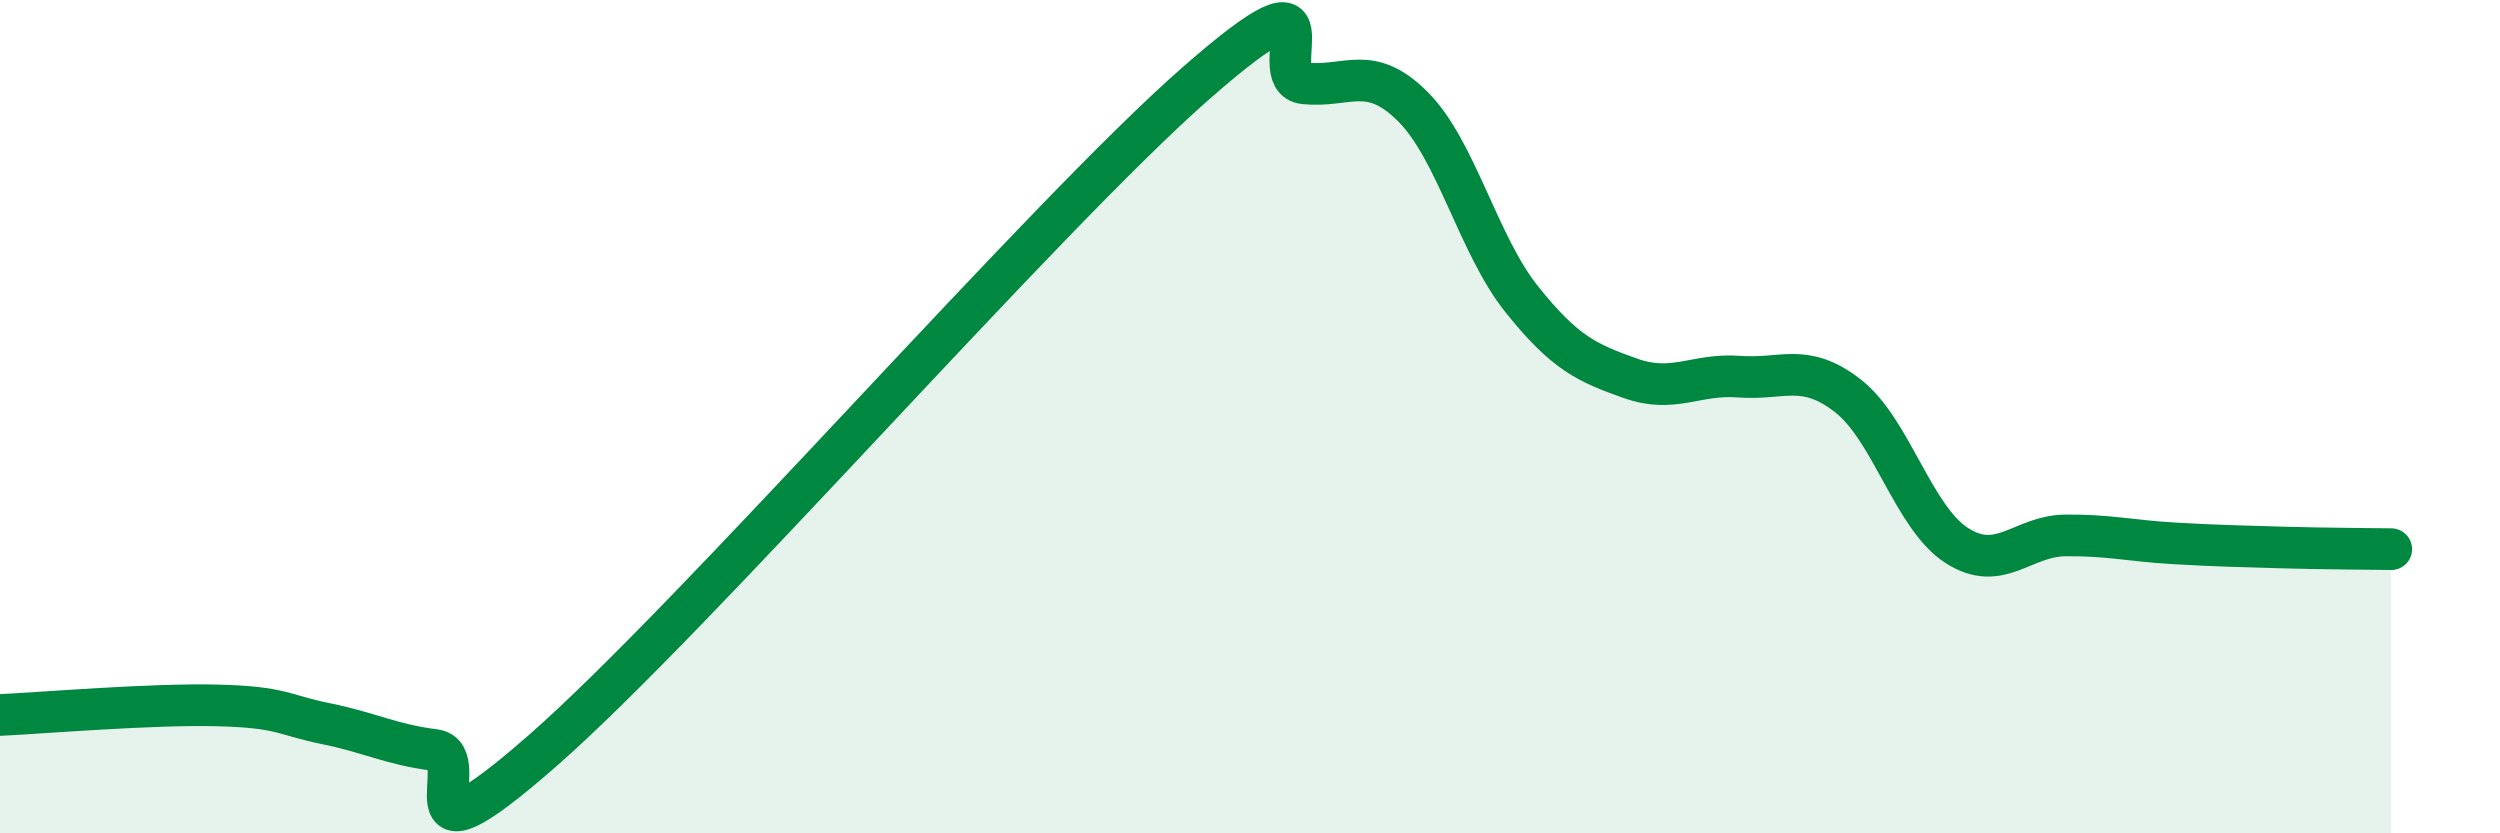
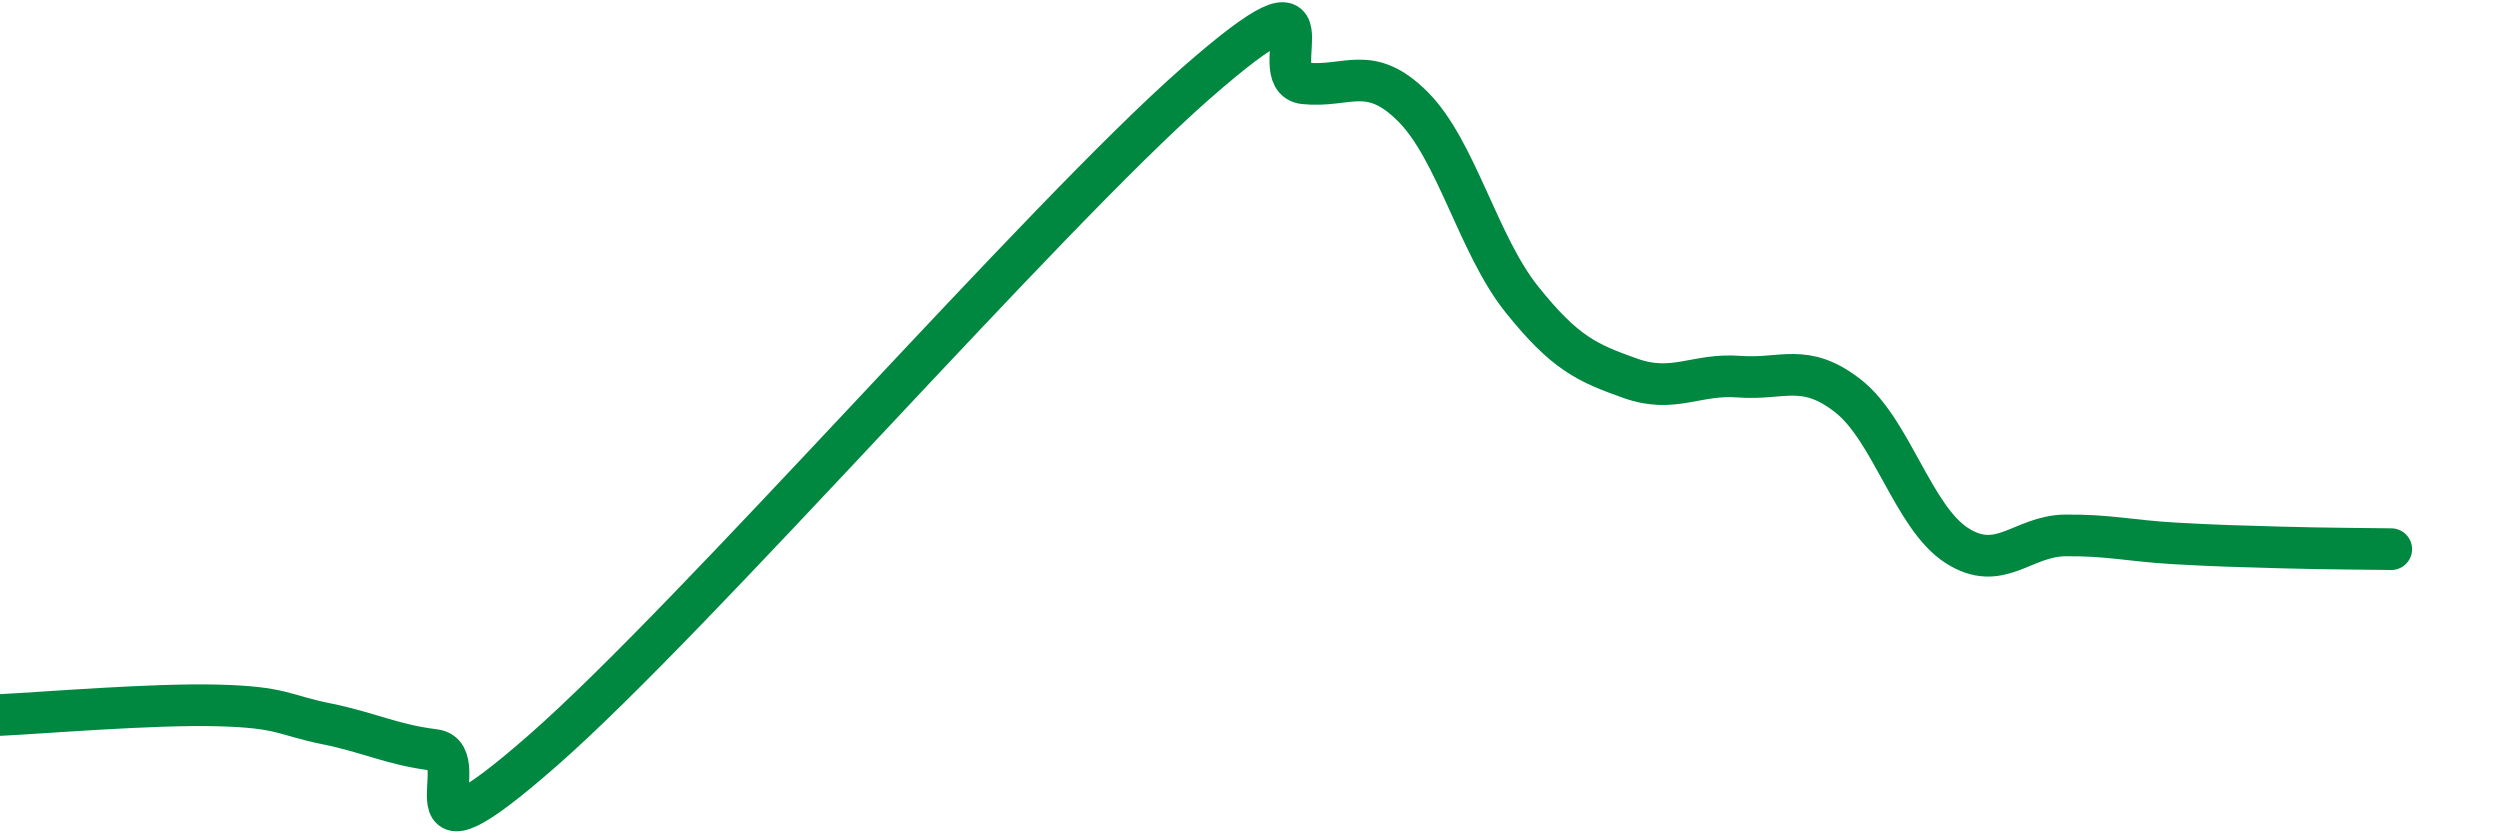
<svg xmlns="http://www.w3.org/2000/svg" width="60" height="20" viewBox="0 0 60 20">
-   <path d="M 0,17.16 C 1.04,17.11 3.65,16.89 5.22,16.93 C 6.79,16.97 6.79,17.16 7.83,17.37 C 8.87,17.58 9.39,17.87 10.43,18 C 11.47,18.13 9.39,21.2 13.04,18 C 16.69,14.8 25.05,5.2 28.7,2 C 32.35,-1.2 30.26,1.89 31.3,2 C 32.34,2.11 32.87,1.52 33.91,2.56 C 34.95,3.6 35.48,5.88 36.52,7.18 C 37.56,8.48 38.09,8.71 39.13,9.08 C 40.17,9.45 40.7,8.96 41.74,9.04 C 42.78,9.12 43.31,8.69 44.35,9.5 C 45.39,10.31 45.92,12.42 46.96,13.09 C 48,13.76 48.53,12.86 49.57,12.85 C 50.61,12.84 51.13,12.98 52.17,13.04 C 53.21,13.1 53.74,13.11 54.78,13.14 C 55.82,13.17 56.87,13.17 57.39,13.18L57.39 20L0 20Z" fill="#008740" opacity="0.1" stroke-linecap="round" stroke-linejoin="round" />
  <path d="M 0,17.16 C 1.04,17.11 3.65,16.89 5.22,16.93 C 6.79,16.97 6.79,17.16 7.83,17.37 C 8.87,17.58 9.39,17.87 10.43,18 C 11.47,18.13 9.39,21.2 13.04,18 C 16.69,14.8 25.05,5.2 28.7,2 C 32.35,-1.2 30.26,1.89 31.3,2 C 32.34,2.11 32.87,1.52 33.91,2.56 C 34.95,3.6 35.48,5.88 36.52,7.18 C 37.56,8.48 38.09,8.71 39.13,9.08 C 40.17,9.45 40.7,8.96 41.74,9.04 C 42.78,9.12 43.31,8.69 44.35,9.5 C 45.39,10.31 45.92,12.42 46.96,13.09 C 48,13.76 48.53,12.86 49.57,12.85 C 50.61,12.84 51.13,12.98 52.17,13.04 C 53.21,13.1 53.74,13.11 54.78,13.14 C 55.82,13.17 56.87,13.17 57.39,13.18" stroke="#008740" stroke-width="1" fill="none" stroke-linecap="round" stroke-linejoin="round" />
</svg>